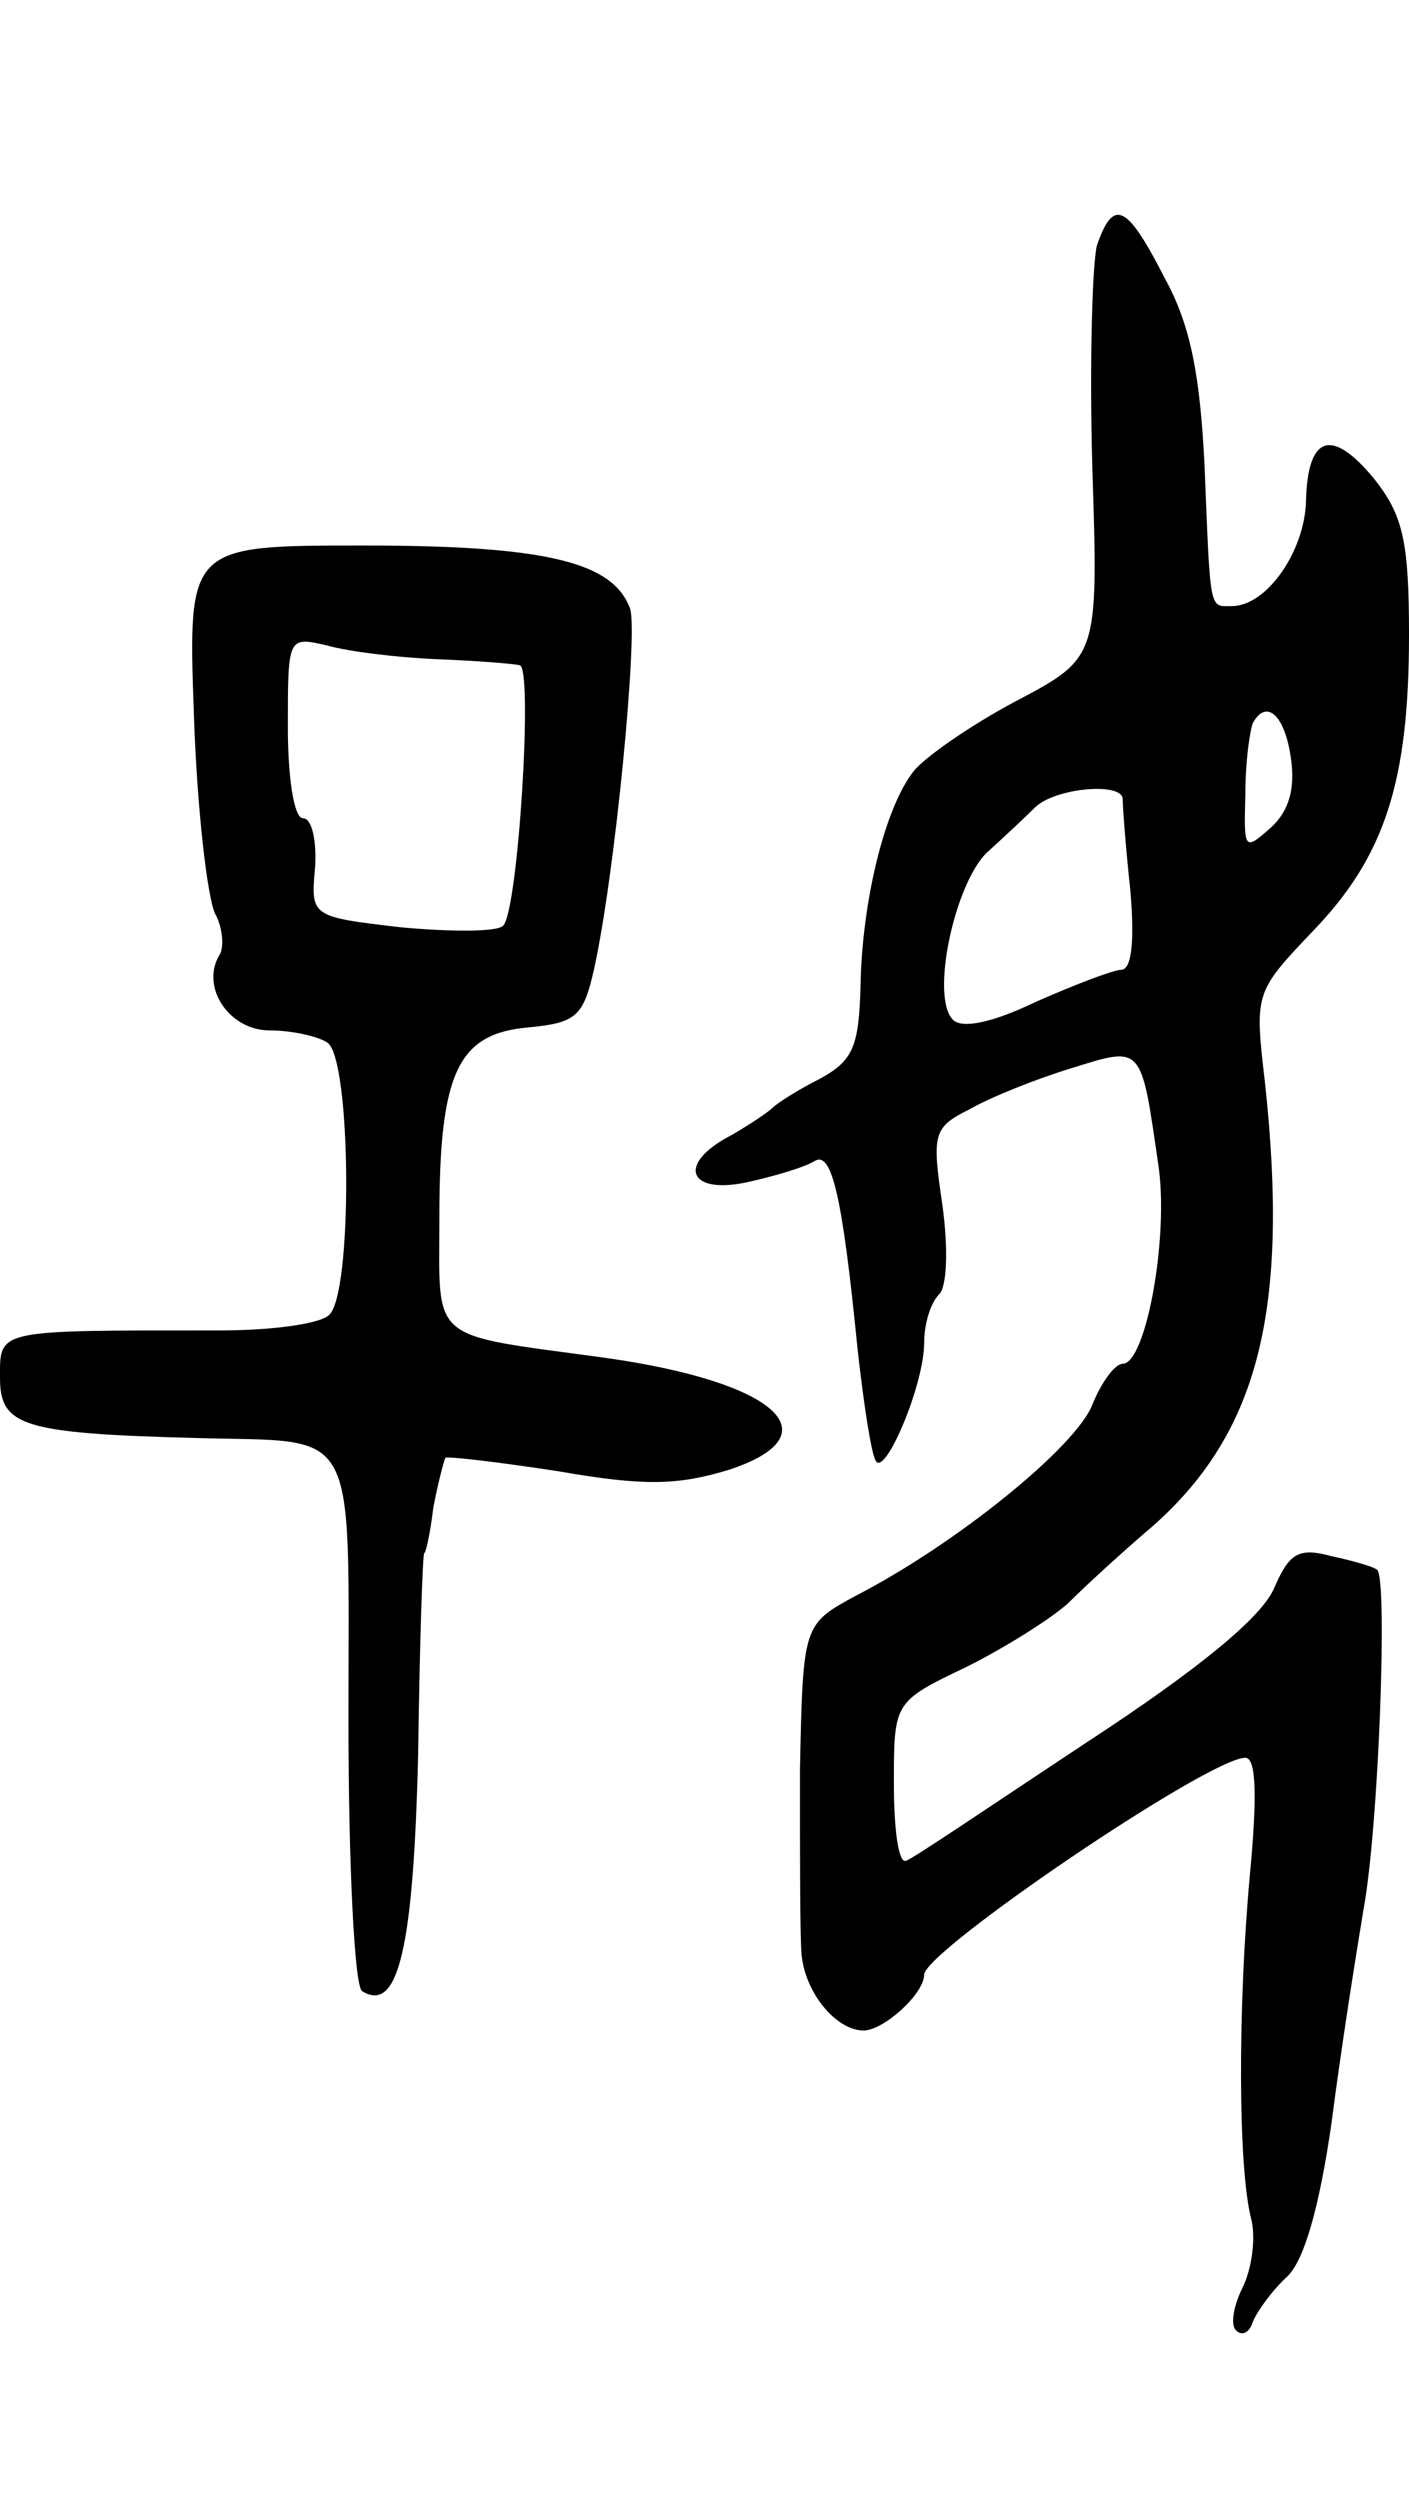
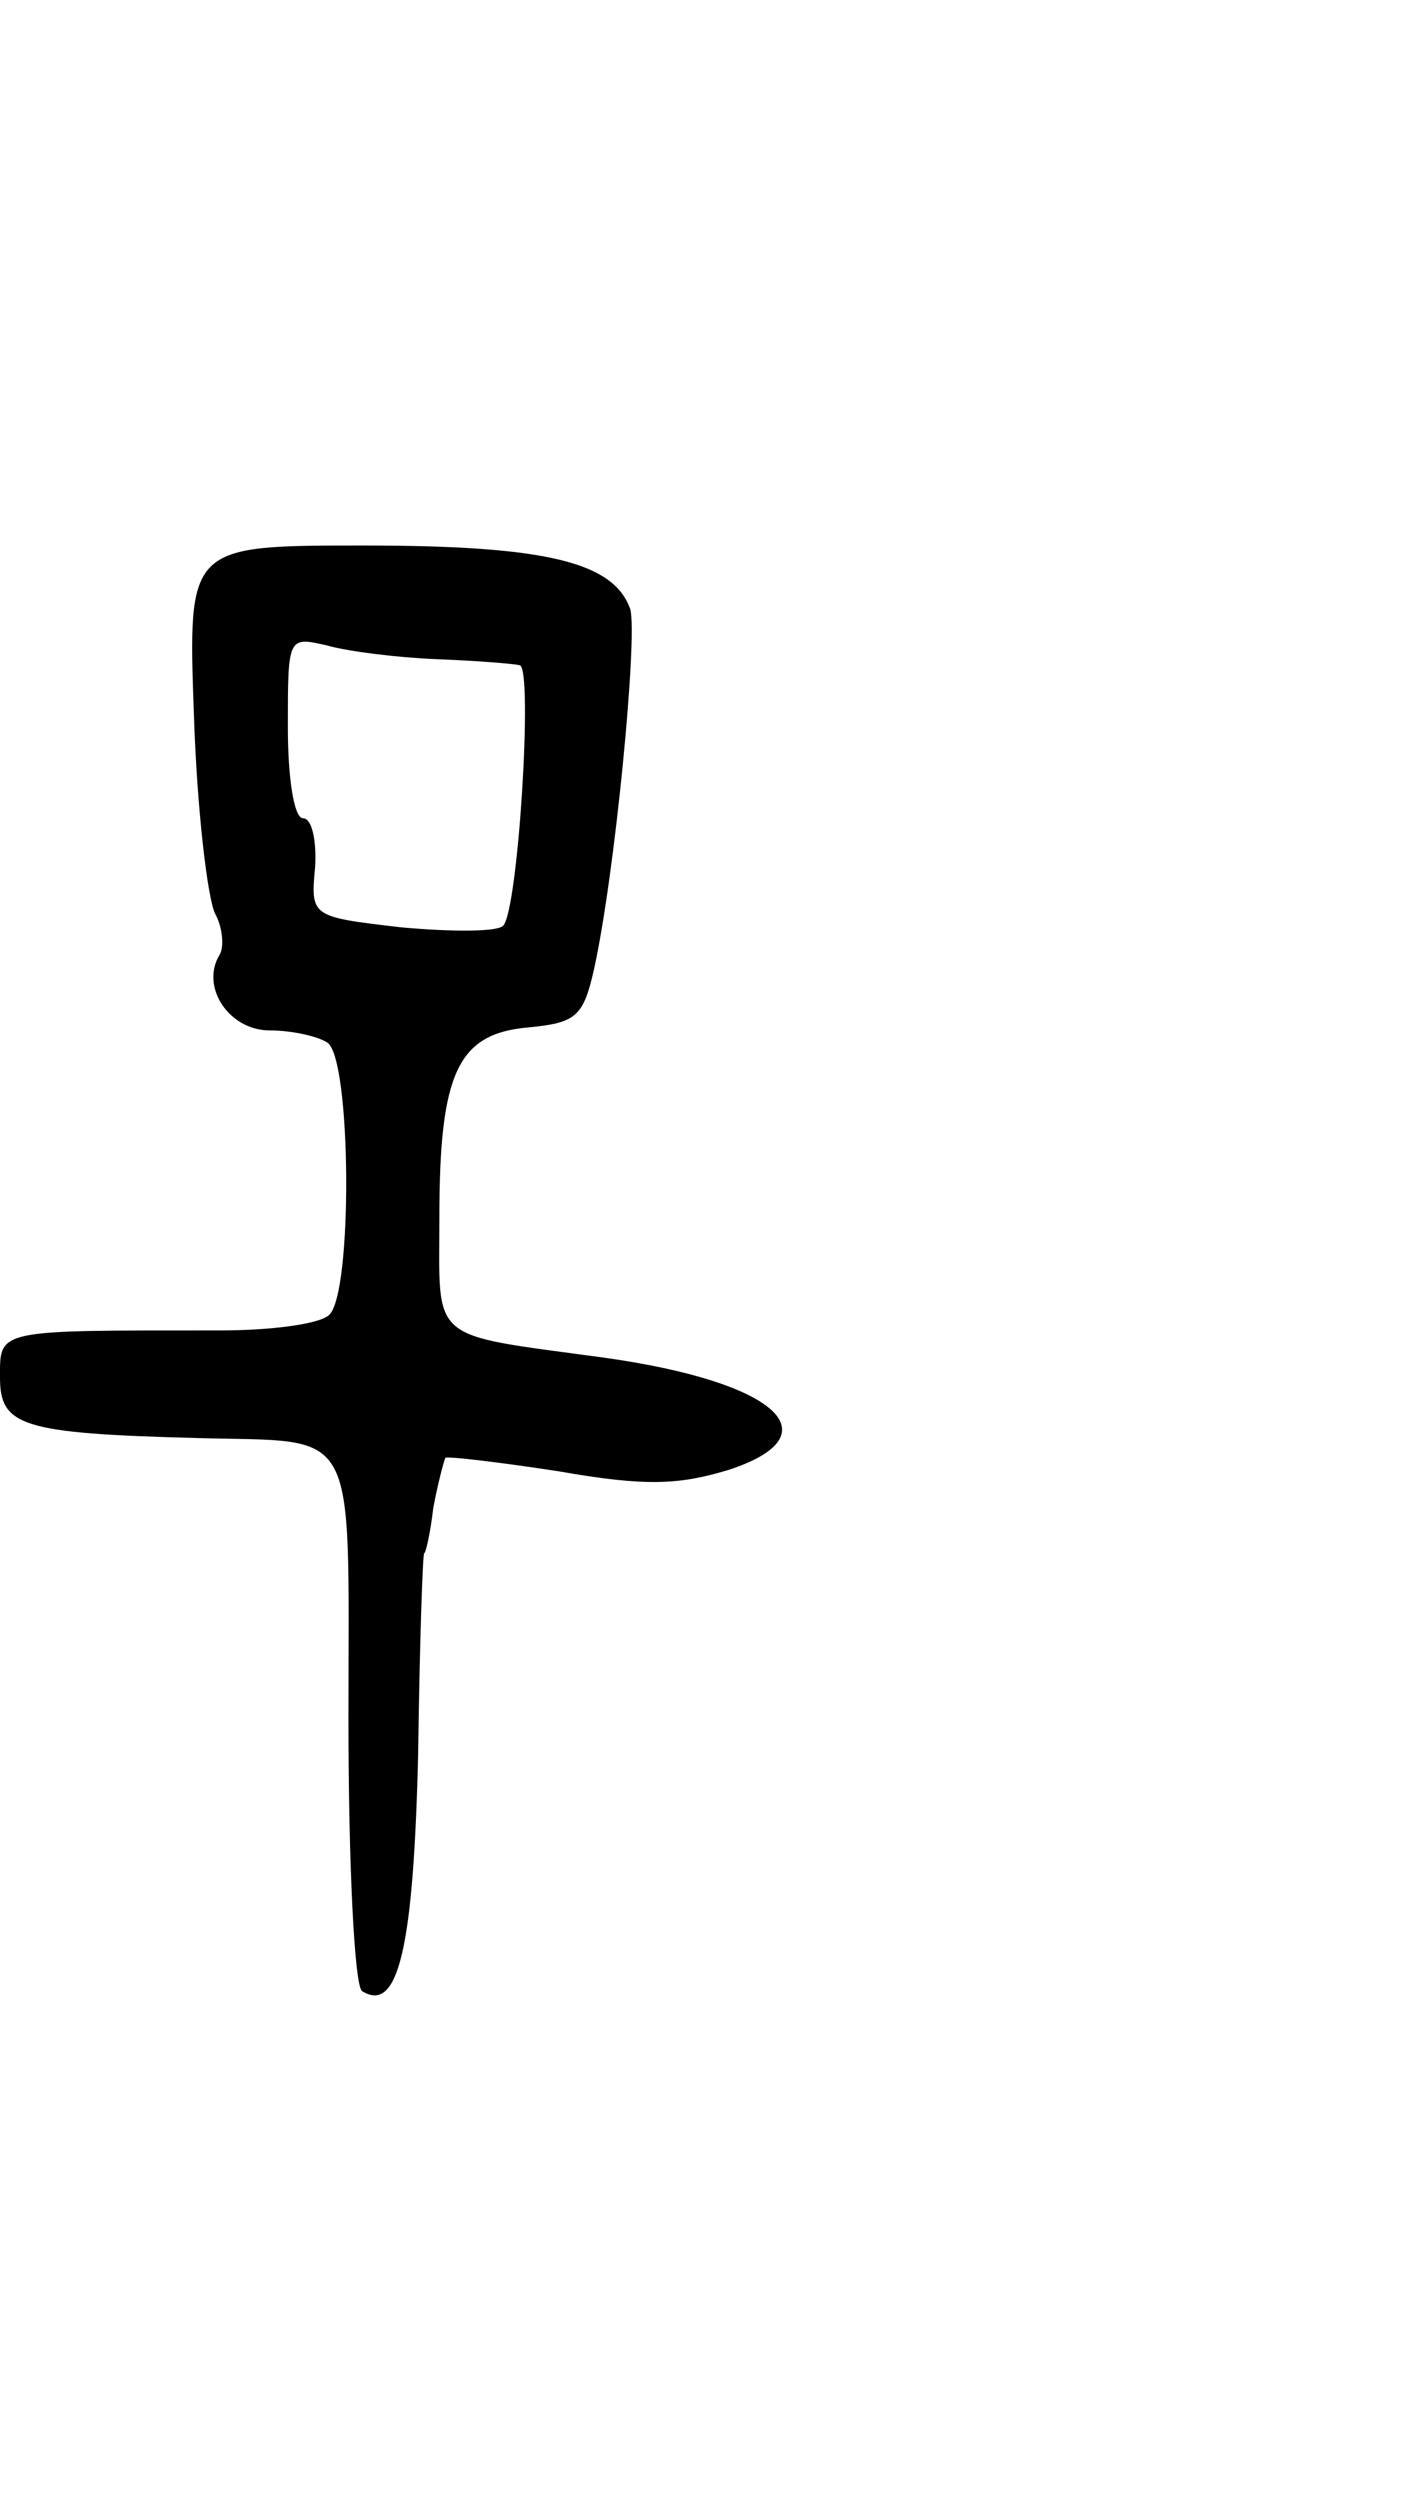
<svg xmlns="http://www.w3.org/2000/svg" version="1.0" width="93" height="165" viewBox="0 0 93 165">
  <g transform="translate(0,165) scale(0.1,-0.1)">
-     <path d="M724 1488 c-3 -12 -5 -78 -3 -147 4 -125 4 -125 -51 -154 -30 -16 -60 -37 -67 -46 -19 -24 -34 -86 -35 -141 -1 -41 -5 -50 -27 -62 -14 -7 -28 -16 -31 -19 -3 -3 -15 -11 -27 -18 -37 -19 -29 -40 11 -31 18 4 38 10 44 14 11 6 18 -23 28 -124 4 -36 9 -69 12 -74 6 -11 32 50 32 78 0 12 4 26 10 32 5 5 6 30 2 59 -7 47 -6 51 18 63 14 8 44 20 67 27 48 15 46 16 58 -67 6 -48 -9 -128 -24 -128 -5 0 -14 -12 -20 -27 -11 -28 -90 -92 -156 -126 -35 -19 -35 -19 -37 -115 0 -54 0 -108 1 -121 2 -26 23 -51 41 -51 13 0 40 24 40 37 1 16 188 143 212 143 7 0 8 -24 3 -77 -8 -87 -8 -194 1 -228 3 -13 0 -33 -6 -45 -6 -12 -8 -25 -4 -28 4 -4 9 -1 11 6 3 7 13 21 23 30 11 11 21 46 29 102 6 47 16 110 21 140 10 54 16 218 9 224 -2 2 -16 6 -30 9 -22 6 -28 2 -38 -21 -8 -19 -49 -53 -124 -102 -62 -41 -115 -77 -119 -78 -5 -2 -8 21 -8 51 0 54 0 54 48 77 26 13 56 32 67 42 11 11 36 34 56 51 70 62 90 143 74 292 -7 60 -7 60 32 101 47 49 63 98 63 195 0 62 -4 79 -23 103 -28 34 -44 29 -45 -15 -1 -33 -26 -69 -49 -69 -15 0 -14 -5 -18 94 -3 58 -9 91 -26 122 -25 49 -34 54 -45 22z m128 -338 c3 -20 -1 -35 -13 -46 -18 -16 -18 -15 -17 22 0 22 3 42 5 47 9 16 21 5 25 -23z m-111 -27 c0 -5 2 -32 5 -60 3 -34 1 -53 -6 -53 -5 0 -31 -10 -56 -21 -29 -14 -49 -18 -55 -12 -15 15 1 89 22 110 11 10 25 23 32 30 13 13 57 17 58 6z" />
    <path d="M128 1178 c2 -62 9 -121 14 -131 5 -9 6 -22 3 -27 -13 -21 6 -50 33 -50 15 0 32 -4 38 -8 16 -10 17 -167 1 -180 -7 -6 -39 -10 -72 -10 -148 0 -145 1 -145 -31 0 -32 14 -37 130 -40 108 -3 100 12 100 -186 0 -96 4 -176 9 -179 24 -15 34 29 37 157 1 73 3 132 4 132 1 0 4 13 6 30 3 16 7 31 8 33 2 1 36 -3 75 -9 57 -10 79 -9 112 1 70 23 32 58 -82 74 -117 16 -109 9 -109 92 0 96 12 122 59 126 31 3 36 7 43 38 14 63 29 220 24 238 -11 31 -55 42 -176 42 -116 0 -116 0 -112 -112z m160 37 c26 -1 51 -3 55 -4 9 -1 -1 -163 -11 -172 -4 -4 -34 -4 -67 -1 -60 7 -60 7 -57 40 1 17 -2 32 -8 32 -6 0 -10 27 -10 60 0 60 0 60 26 54 14 -4 47 -8 72 -9z" />
  </g>
</svg>